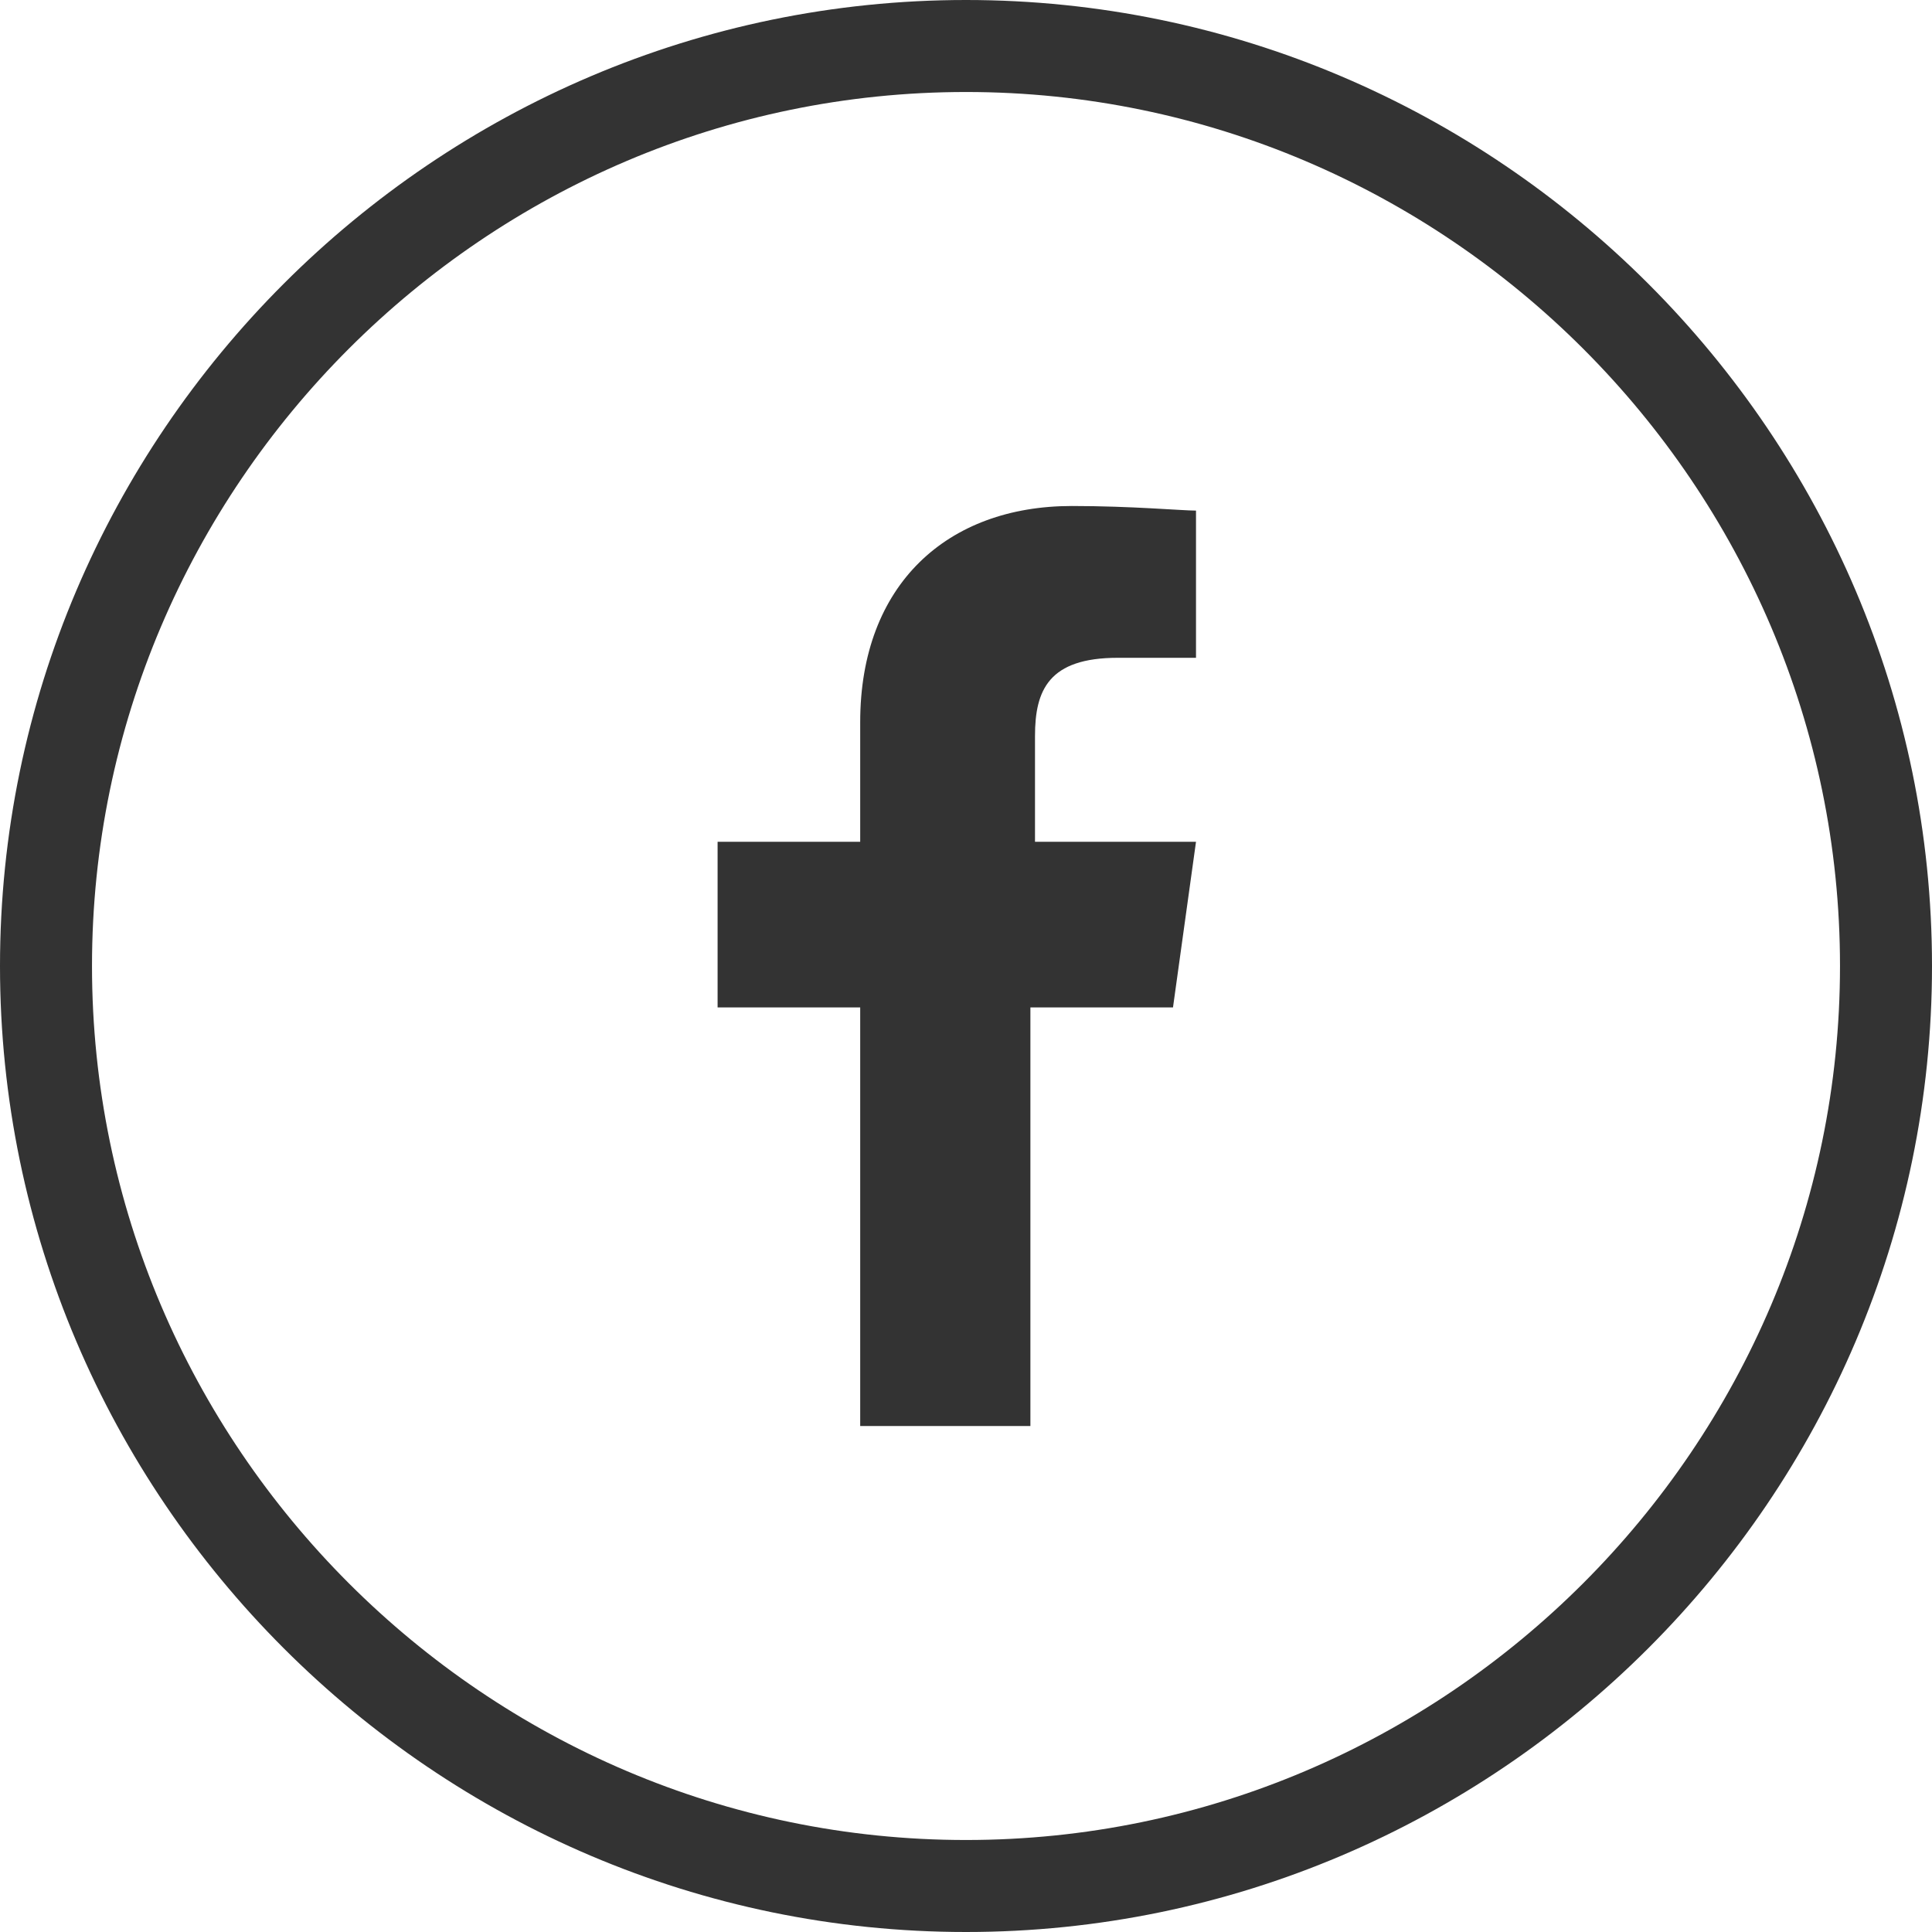
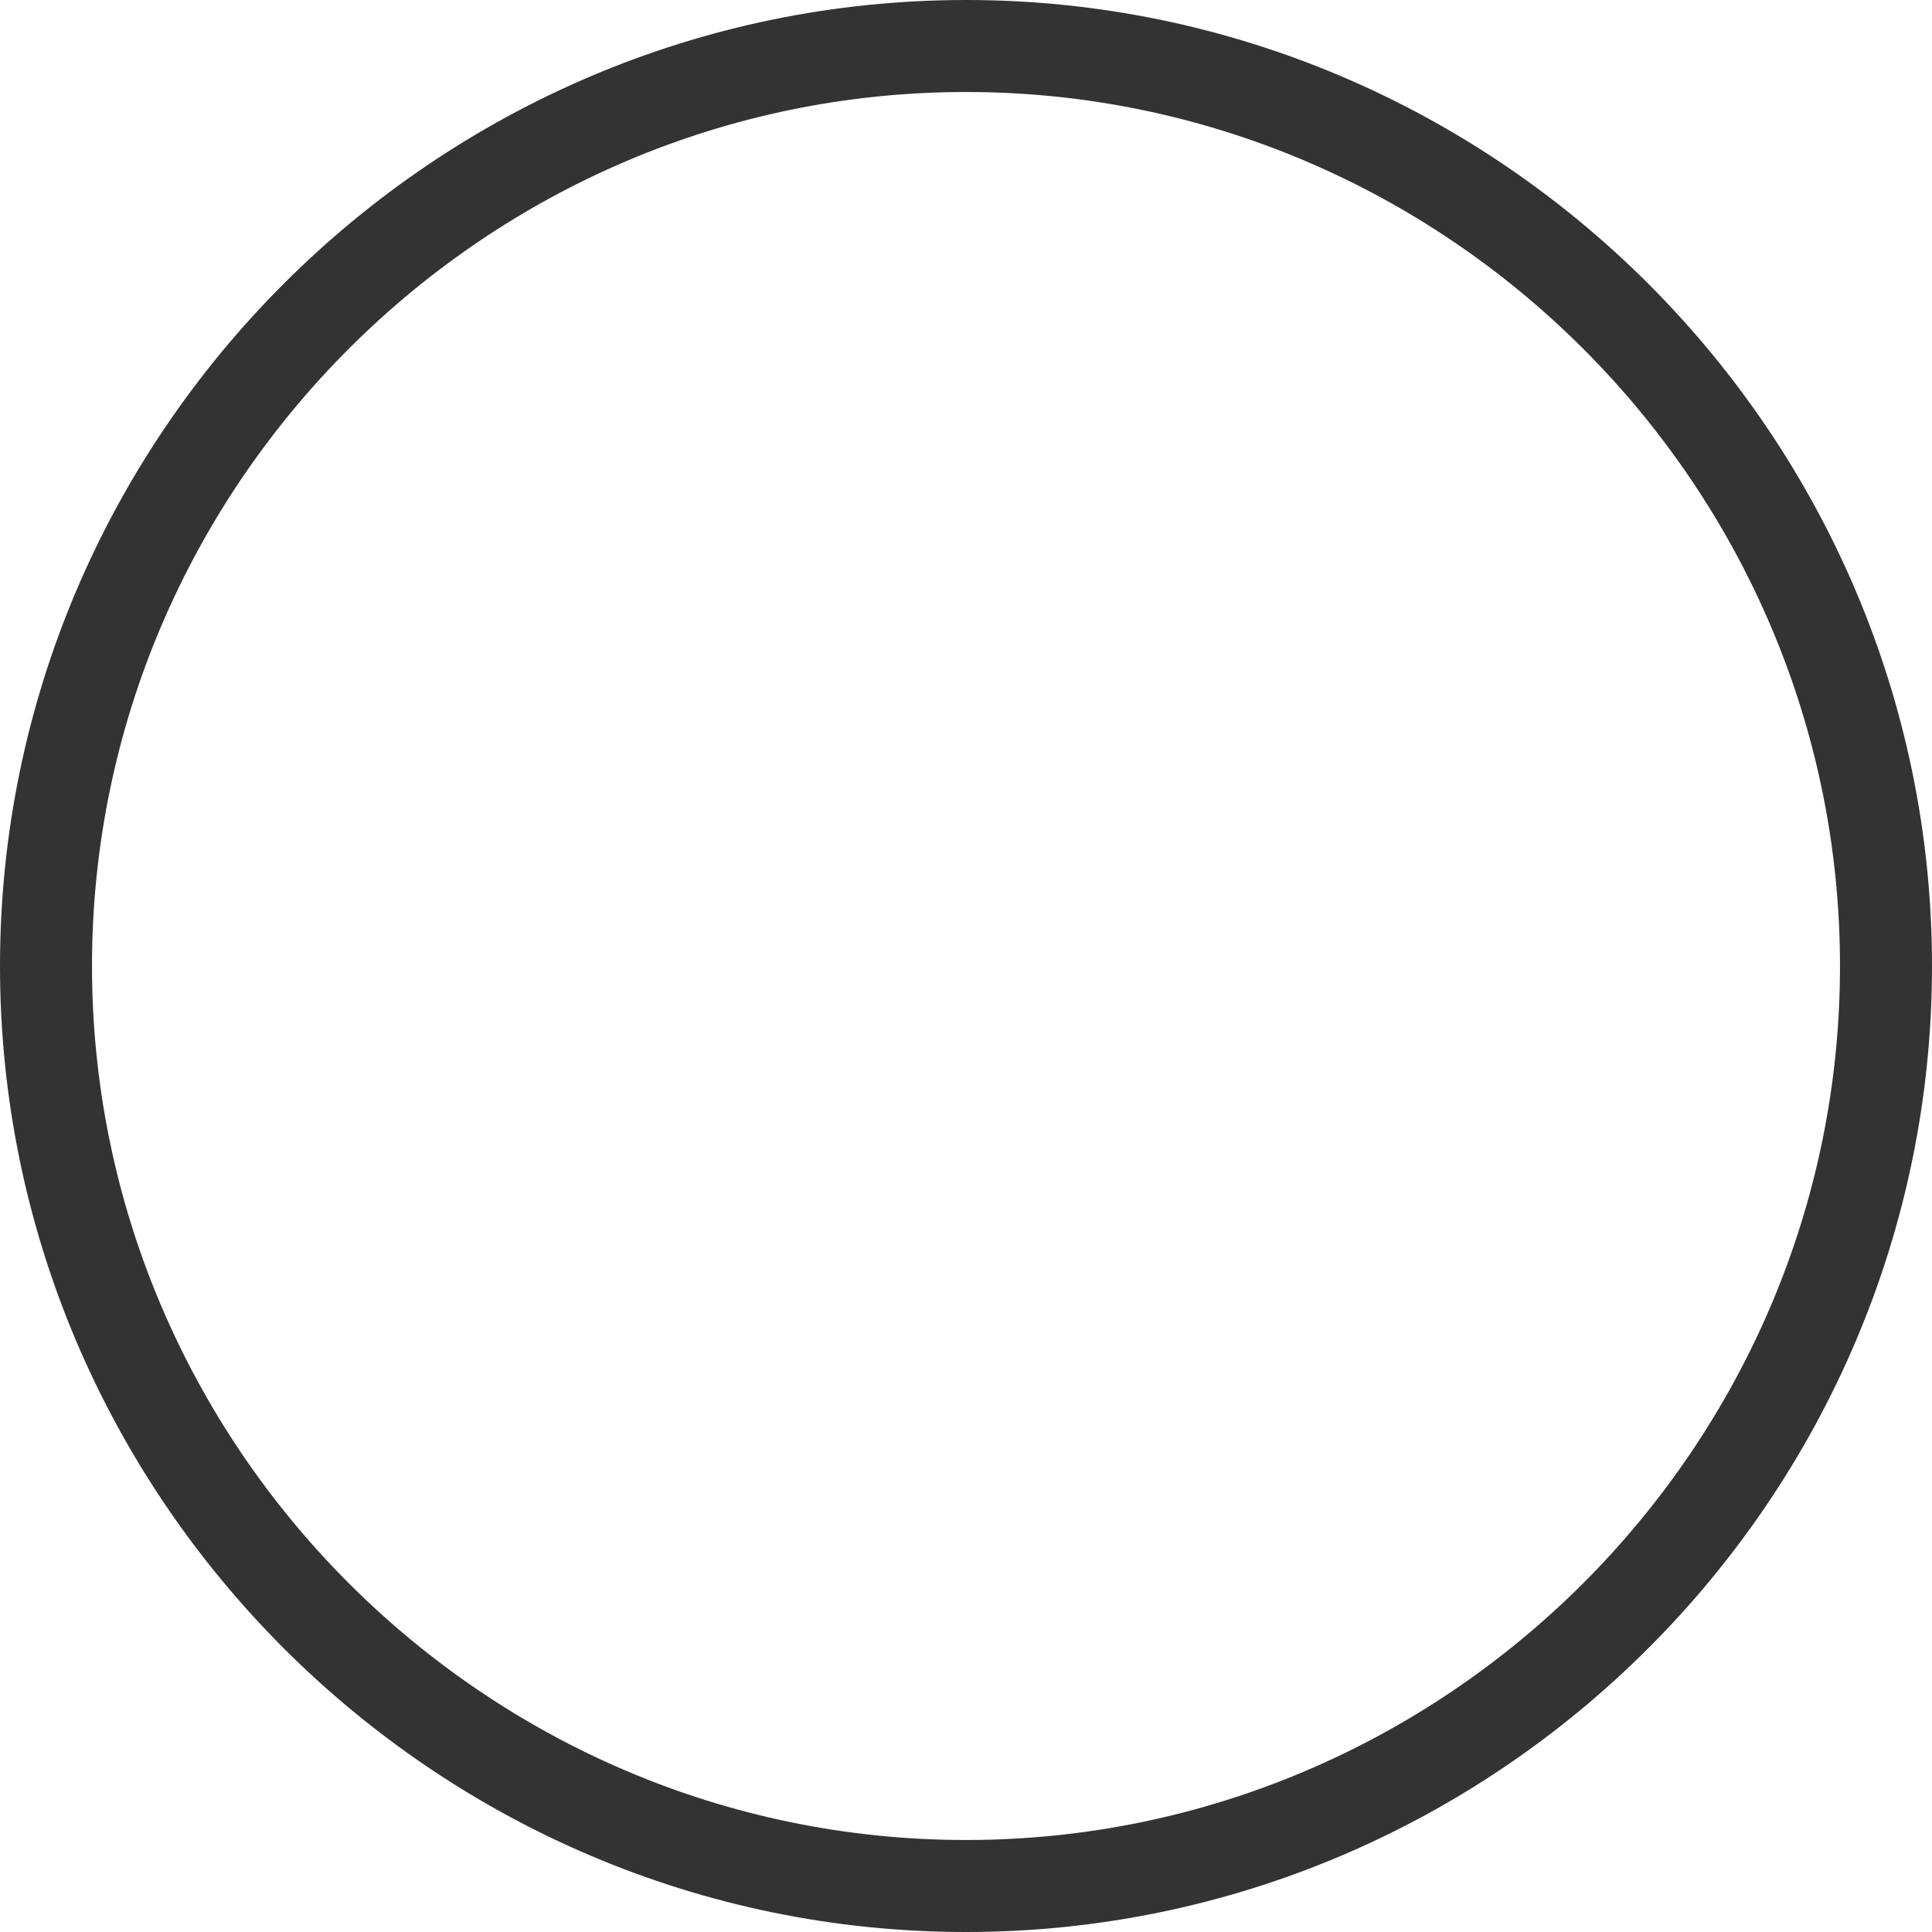
<svg xmlns="http://www.w3.org/2000/svg" version="1.1" id="Layer_1" x="0px" y="0px" viewBox="0 0 42 42" style="enable-background:new 0 0 42 42;" xml:space="preserve">
  <style type="text/css">
	.st0{fill:none;stroke:#333333;stroke-width:2;}
	.st1{fill:#333333;}
</style>
  <title>icons / facebook</title>
  <desc>Created with Sketch.</desc>
  <g id="Design-21_x2F_10">
    <g id="Calectro-desktop-blog-article" transform="translate(-1194, -577)">
      <g id="component-share-links" transform="translate(1195, 578)">
        <g id="icons-_x2F_-facebook">
          <path id="Path" class="st0" d="M20,0C9,0,0,9,0,20c0,11,9,20,20,20c11,0,20-9,20-20C40,9,31,0,20,0L20,0z" />
-           <path id="Path_1_" class="st1" d="M25.2,13.3l-1.9,0c-1.5,0-1.8,0.7-1.8,1.7v2.3h3.5l-0.5,3.6h-3.1V30h-3.7v-9.1h-3.1v-3.6h3.1      v-2.6c0-3,1.9-4.7,4.6-4.7c1.3,0,2.4,0.1,2.7,0.1V13.3z" />
        </g>
      </g>
    </g>
  </g>
</svg>